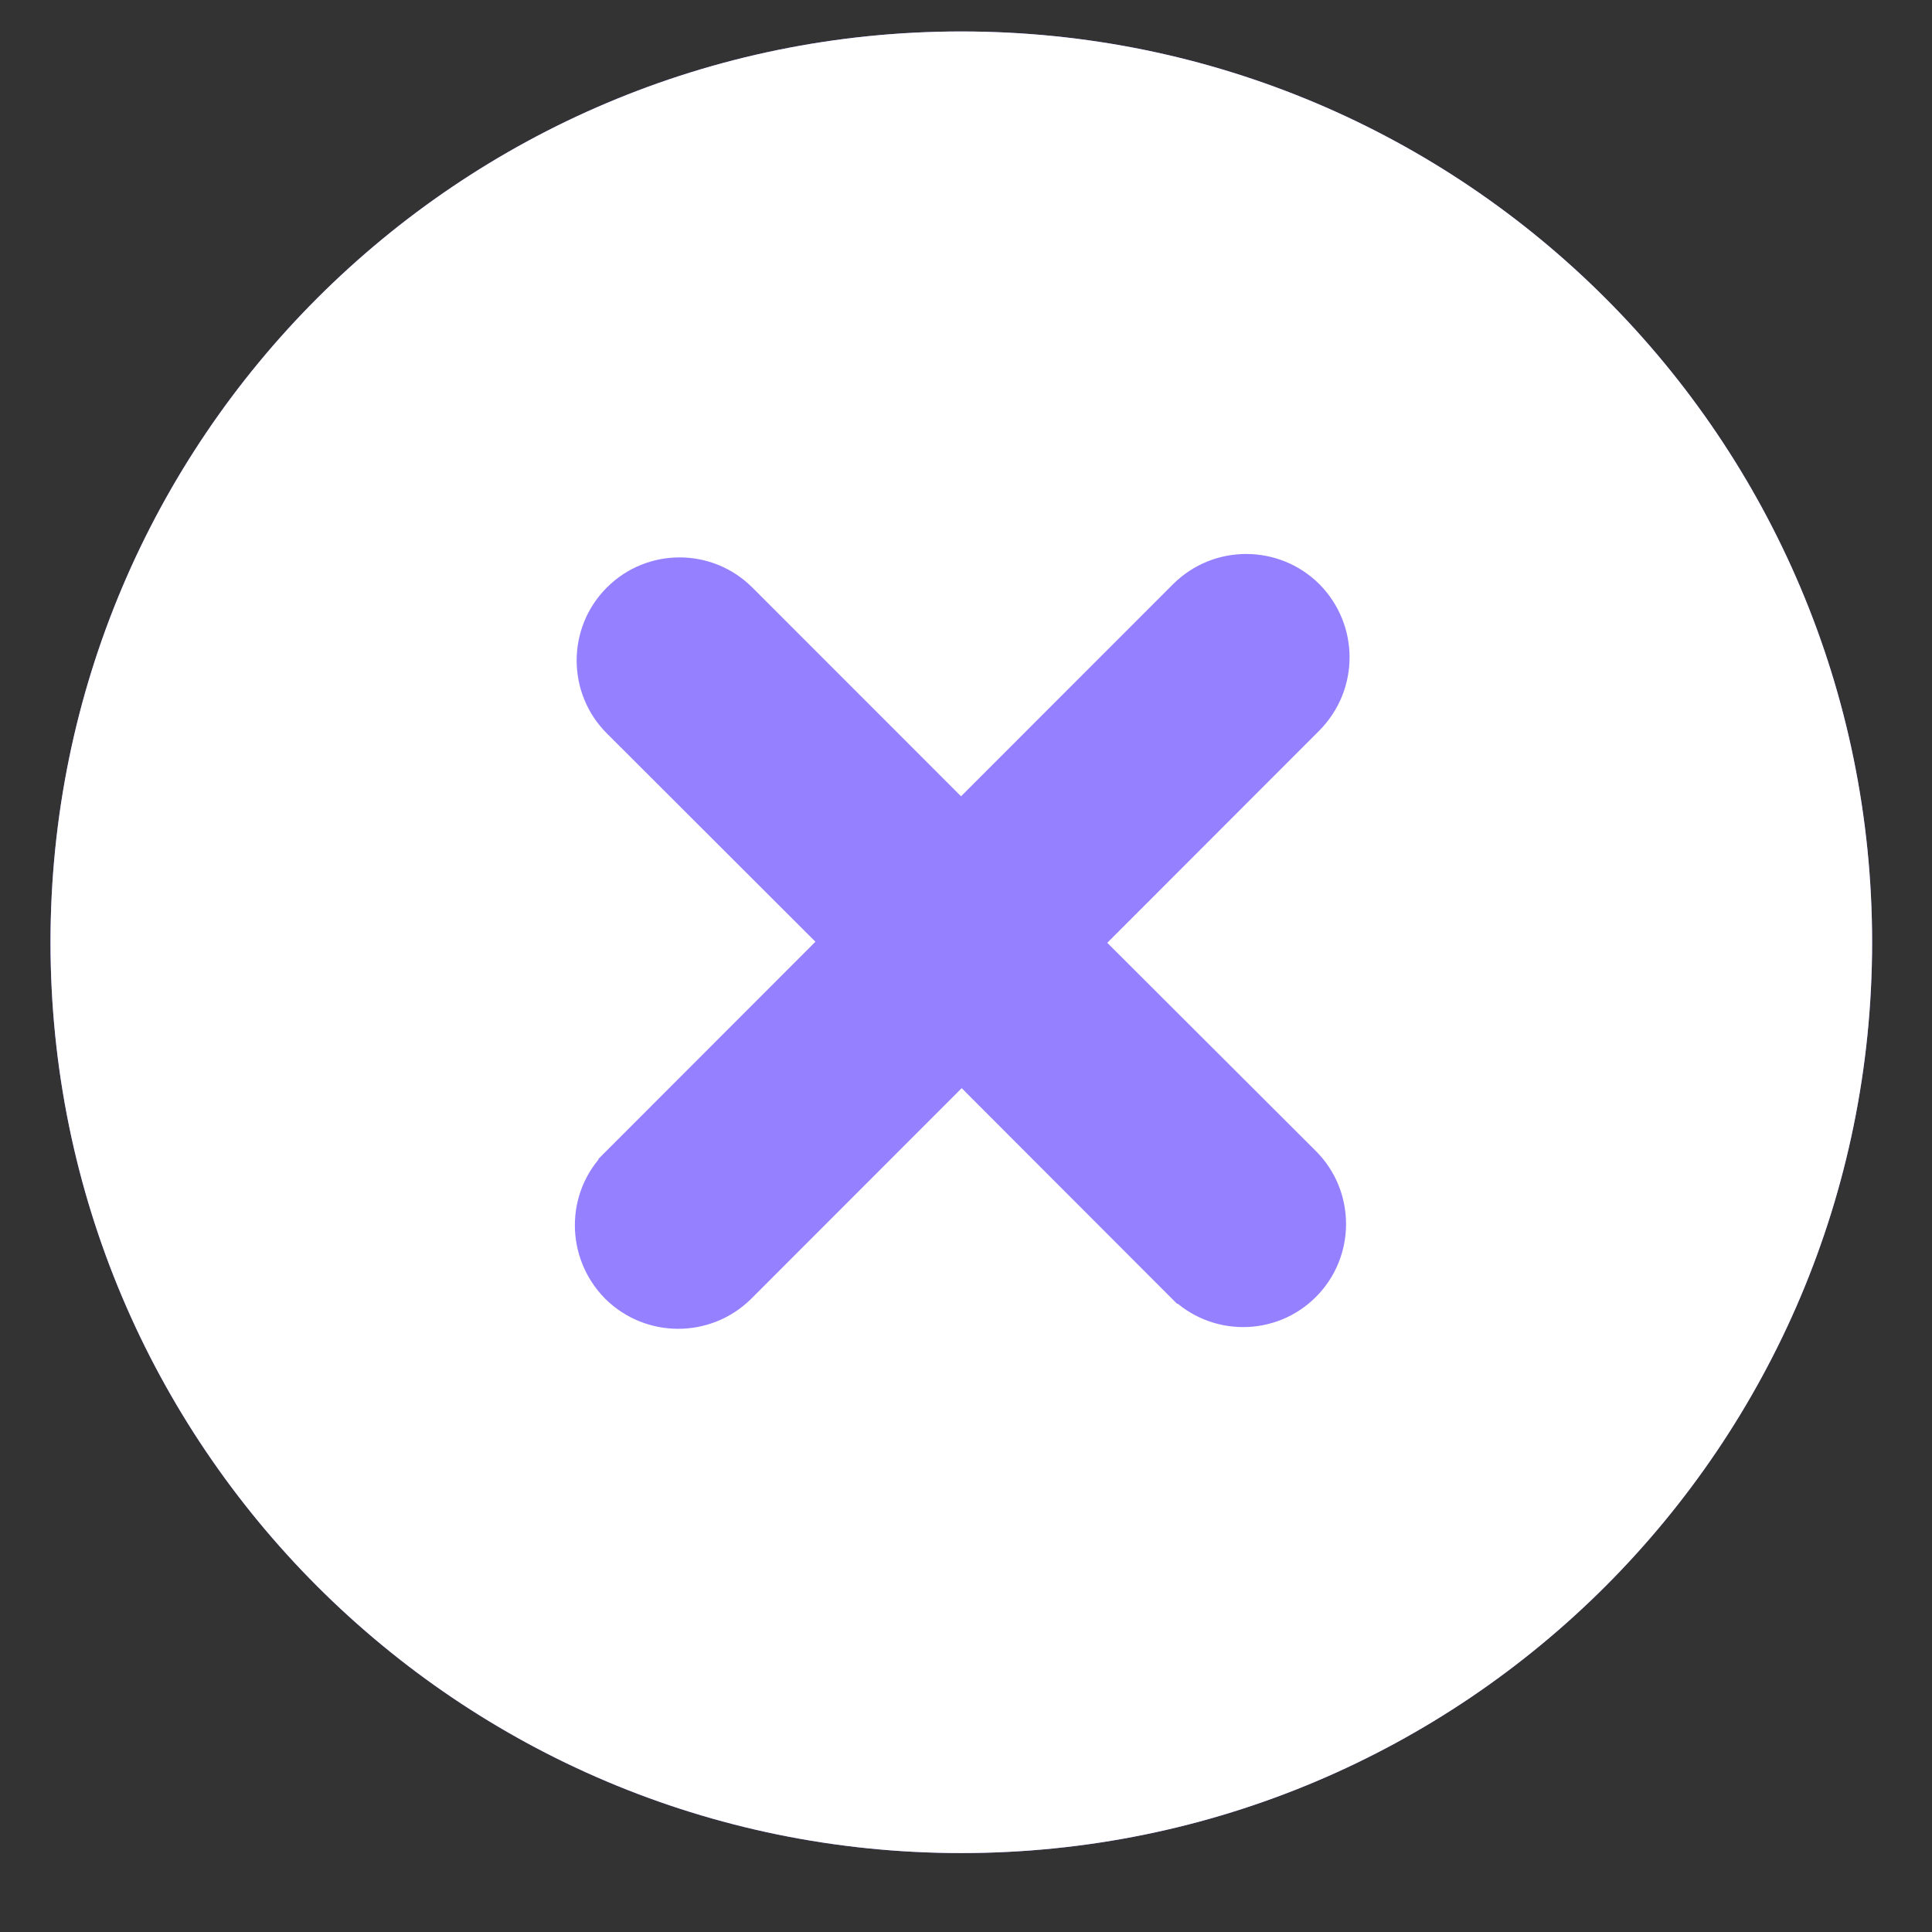
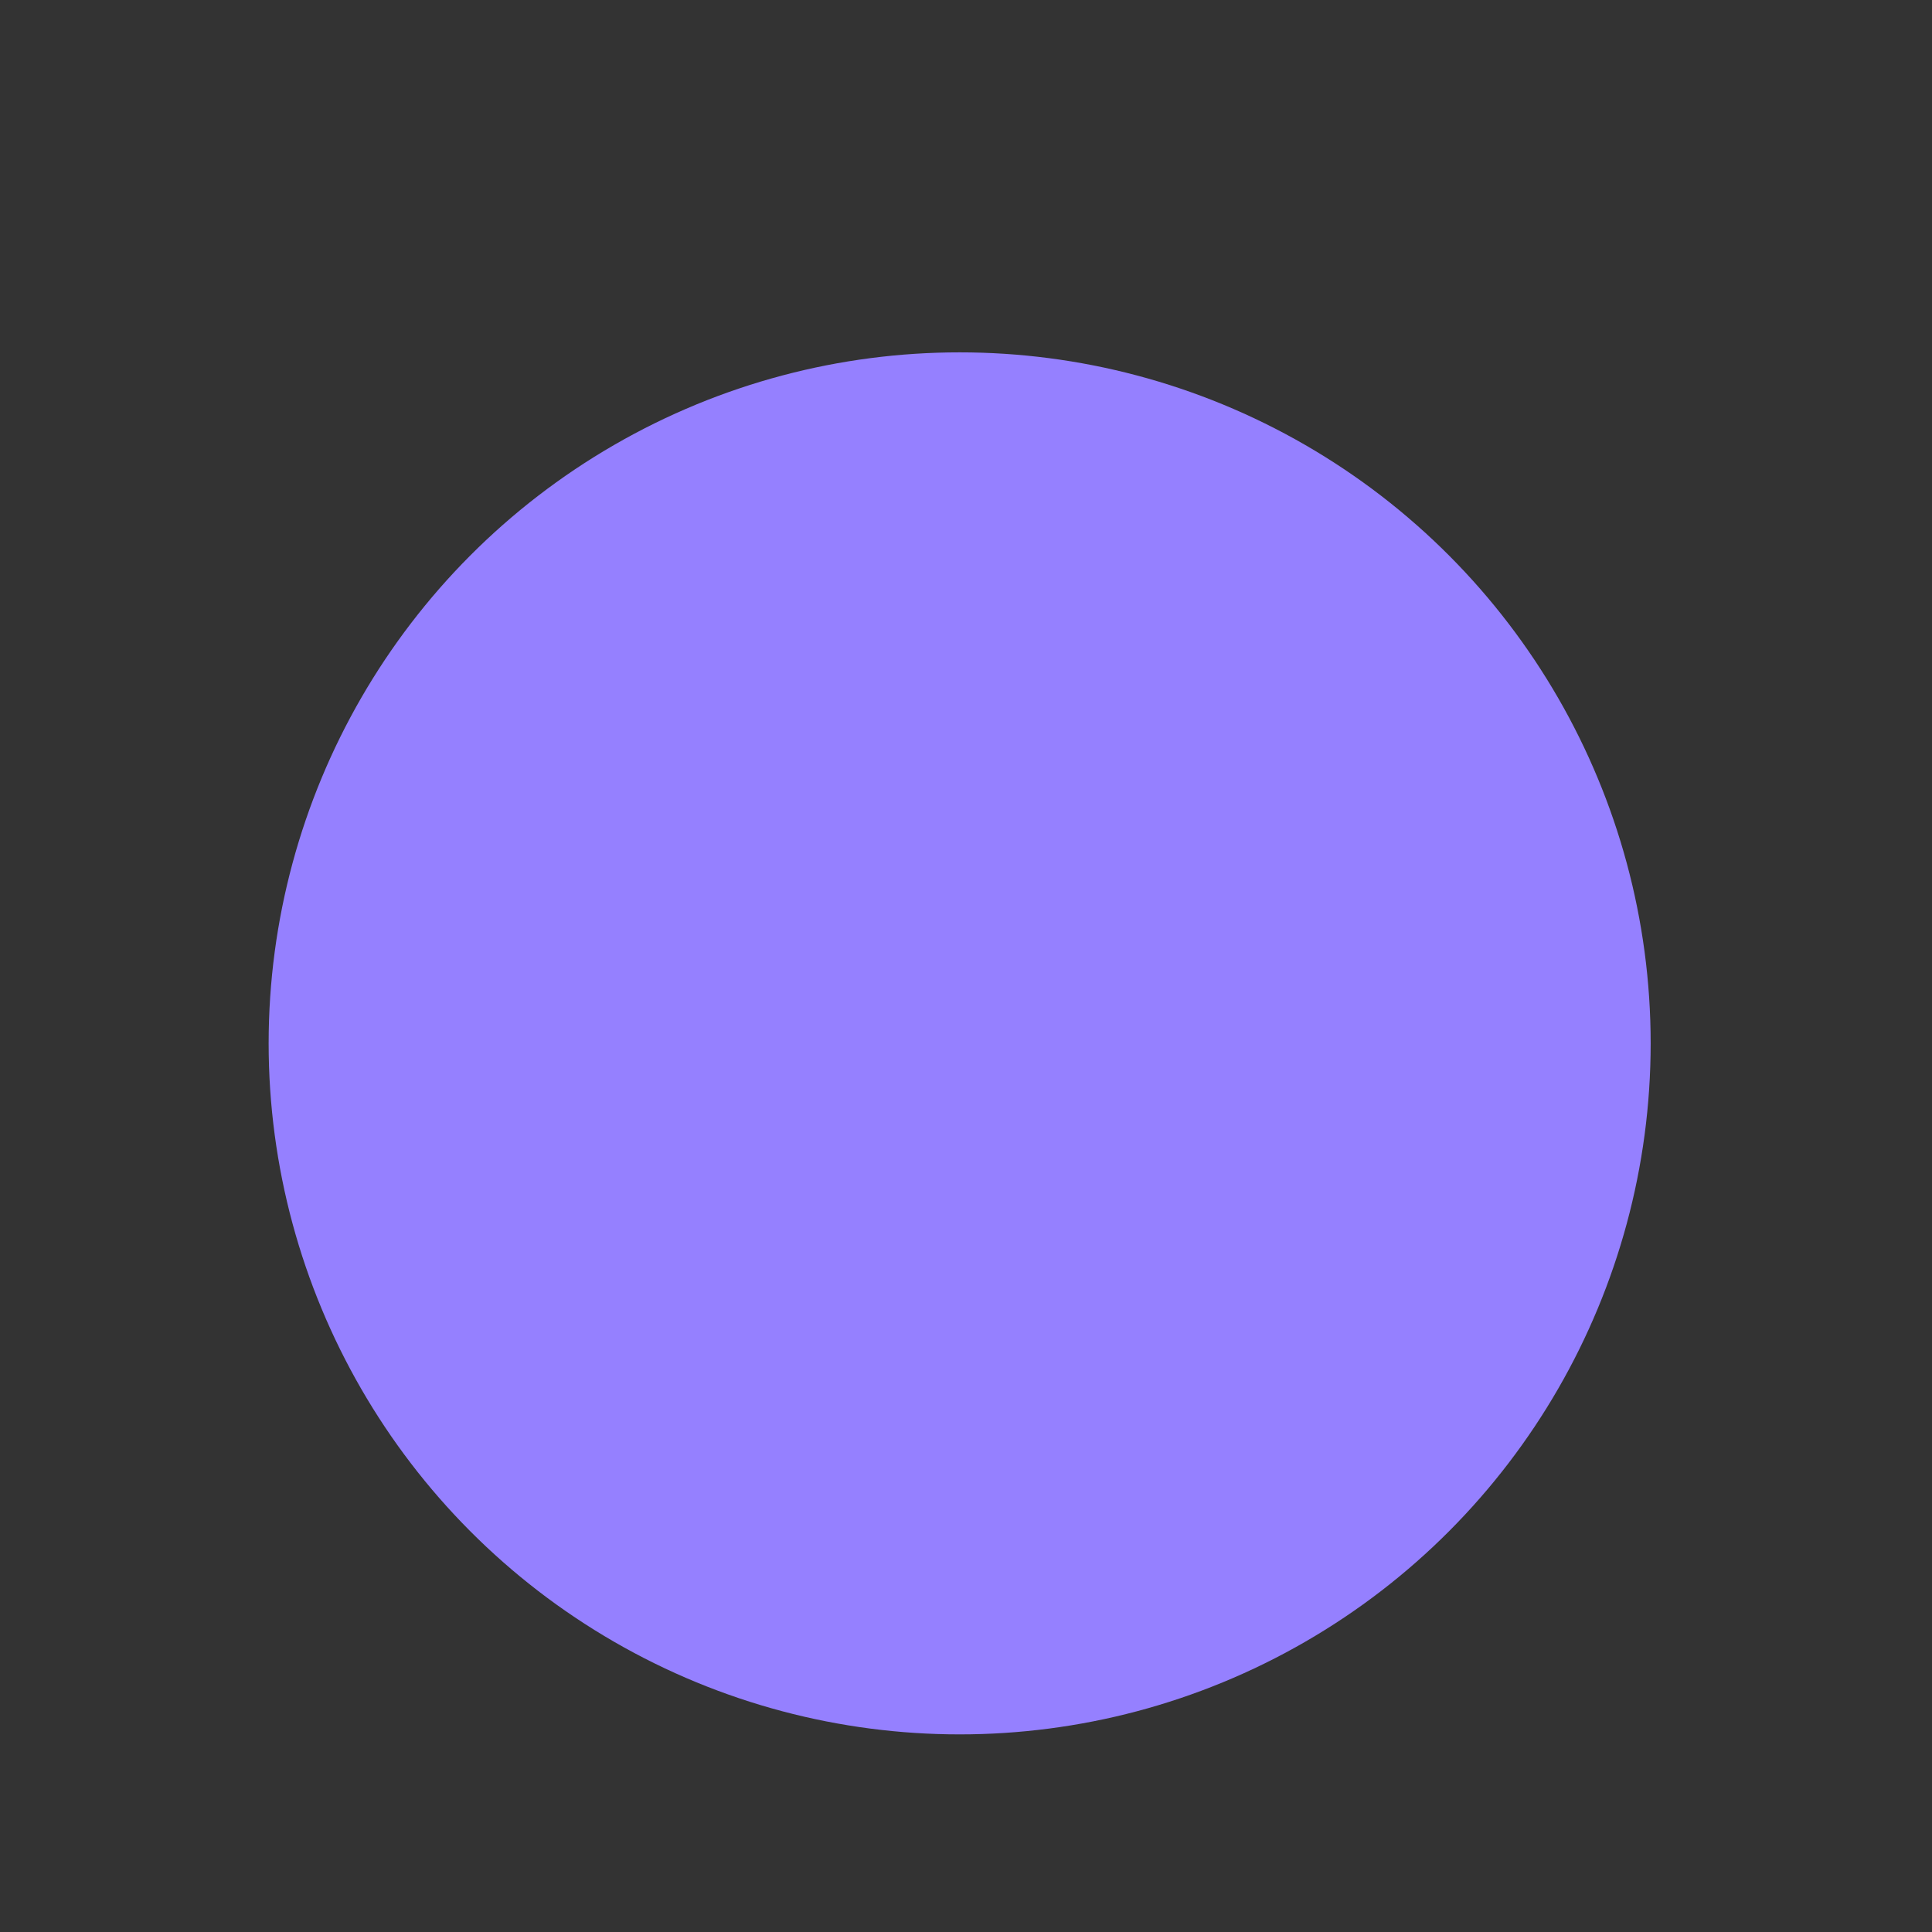
<svg xmlns="http://www.w3.org/2000/svg" width="21" height="21" viewBox="0 0 21 21" fill="none">
  <rect x="0" y="0" width="21" height="21" fill="#333333" stroke="none" />
  <ellipse cx="10.431" cy="11.341" rx="7.511" ry="7.511" fill="#9580FF" />
  <g clip-path="url(#clip0_6173_2000)">
-     <path d="M11.682 10.248L14.164 7.764L14.164 7.764L14.165 7.763C14.504 7.418 14.504 6.872 14.165 6.527L14.165 6.527L14.163 6.525C13.821 6.187 13.27 6.187 12.929 6.525L12.928 6.526L10.446 9.009L8.001 6.563L8.001 6.563C7.662 6.224 7.111 6.224 6.773 6.563C6.433 6.902 6.433 7.456 6.773 7.795C6.773 7.795 6.773 7.795 6.773 7.795L9.217 10.236L6.755 12.7C6.755 12.7 6.755 12.7 6.755 12.701C6.412 13.041 6.415 13.594 6.753 13.938L6.753 13.938L6.755 13.94C7.096 14.278 7.648 14.278 7.989 13.94L7.99 13.939L10.453 11.474L12.897 13.921L12.898 13.921C13.237 14.259 13.787 14.26 14.126 13.921C14.466 13.582 14.466 13.027 14.126 12.688L11.682 10.248ZM0.799 10.242C0.799 4.91 5.119 0.592 10.449 0.592C15.779 0.592 20.099 4.91 20.099 10.242C20.099 15.573 15.779 19.892 10.449 19.892C5.119 19.892 0.799 15.573 0.799 10.242Z" fill="white" stroke="#9580FF" stroke-width="0.5" />
-     <path d="M1.049 10.242C1.049 5.048 5.258 0.842 10.449 0.842C15.641 0.842 19.849 5.048 19.849 10.242C19.849 15.435 15.641 19.642 10.449 19.642C5.258 19.642 1.049 15.435 1.049 10.242Z" stroke="white" />
-   </g>
+     </g>
  <defs>
    <clipPath id="clip0_6173_2000">
-       <rect width="19.8" height="19.8" fill="white" transform="translate(0.549 0.342)" />
-     </clipPath>
+       </clipPath>
  </defs>
</svg>